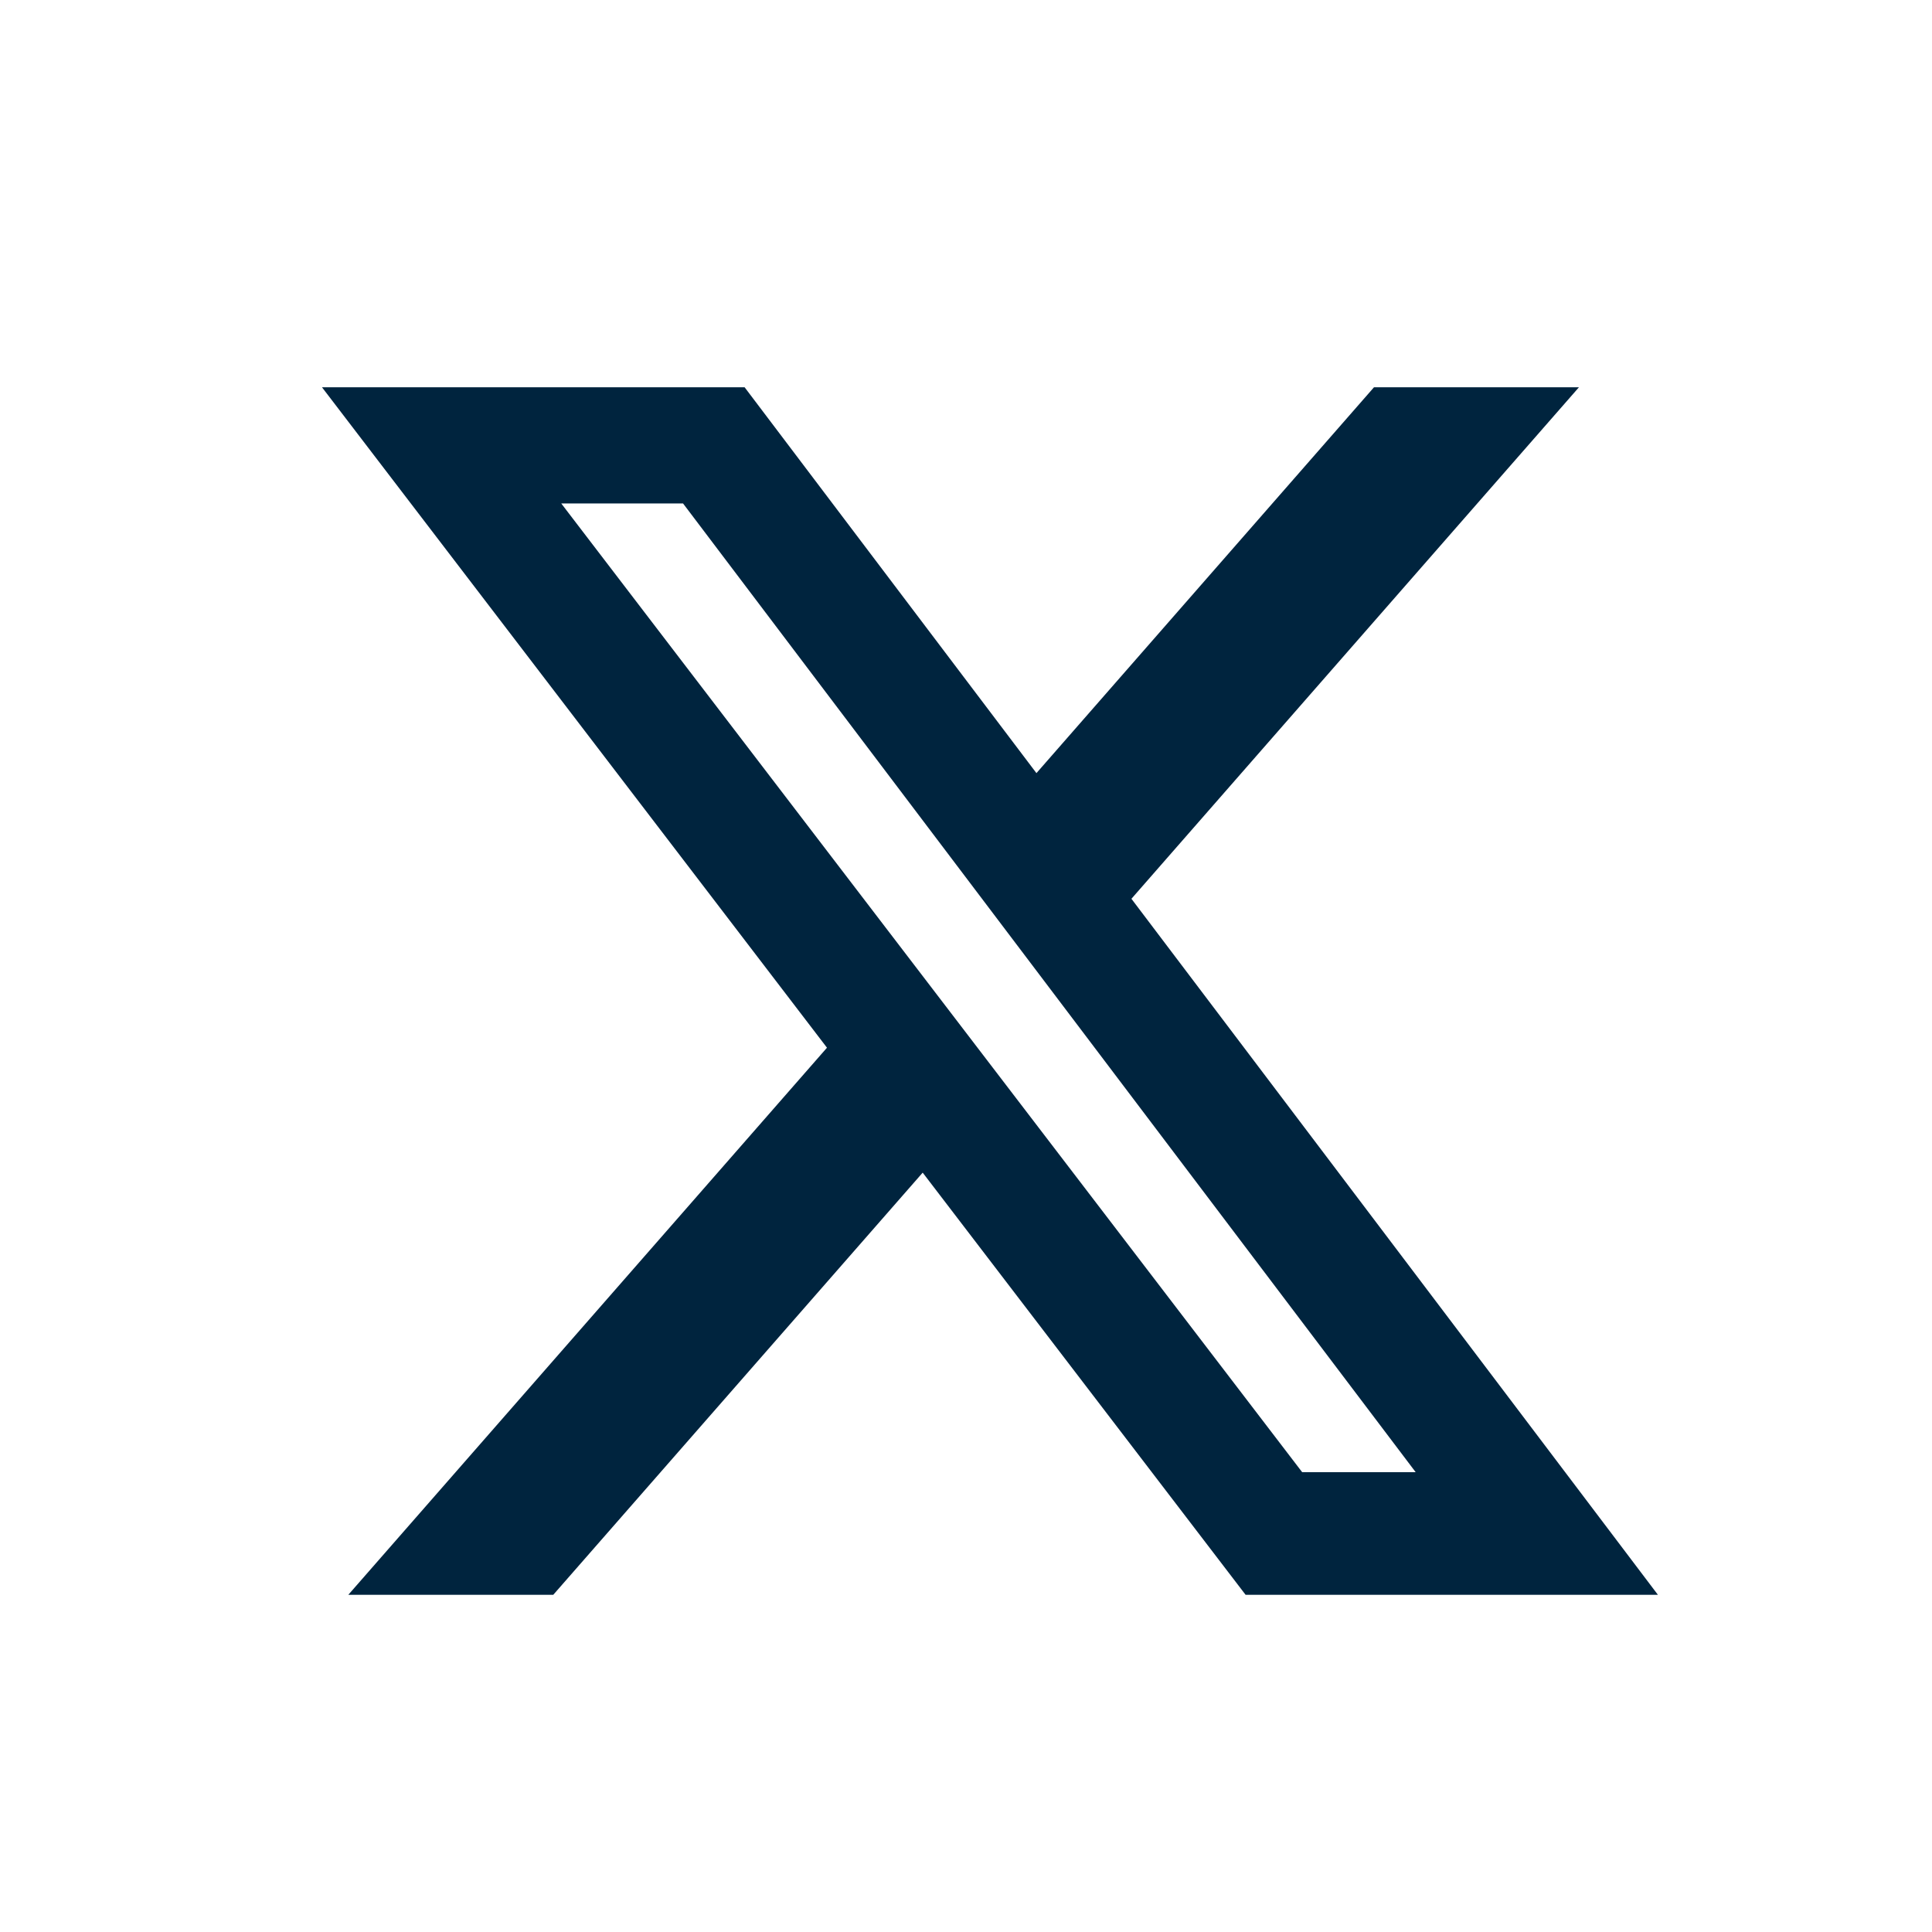
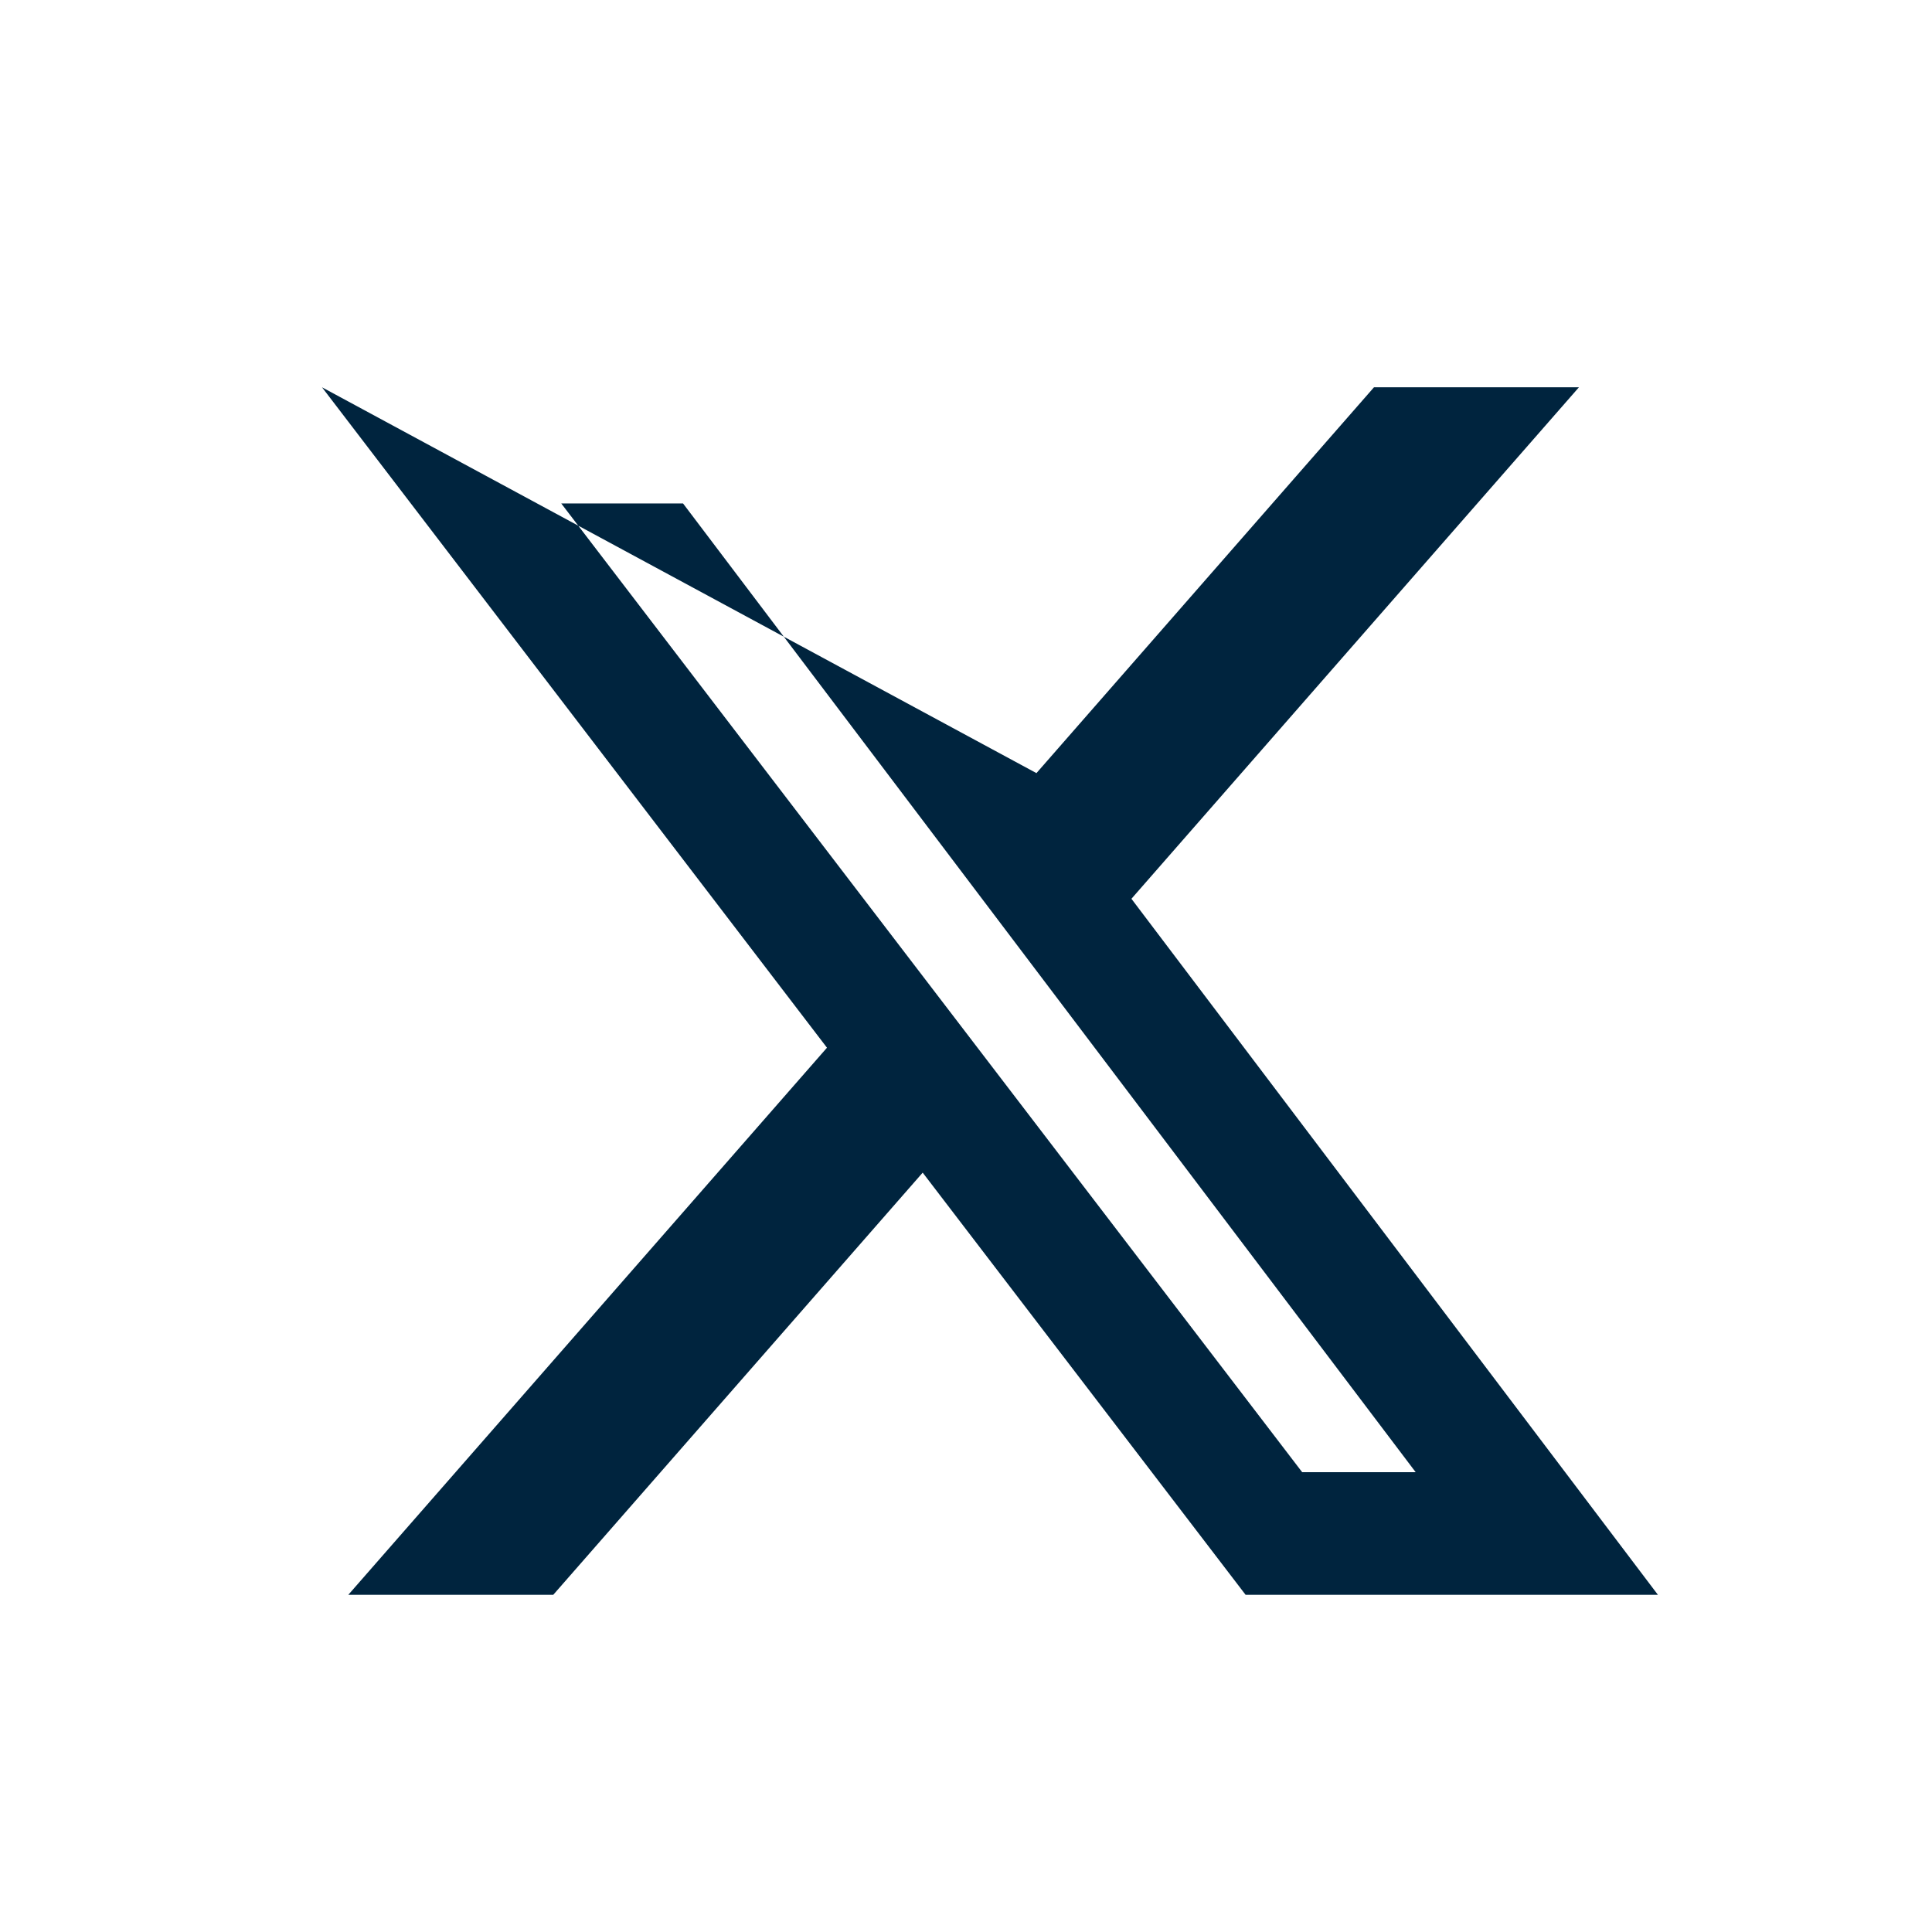
<svg xmlns="http://www.w3.org/2000/svg" width="24" height="24" viewBox="0 0 24 24" fill="none">
  <g id="ri:twitter-x-fill">
-     <path id="Vector" d="M17.069 4.811H19.614L14.055 11.165L20.595 19.811H15.473L11.462 14.567L6.873 19.811H4.327L10.273 13.015L4 4.811H9.25L12.875 9.604L17.068 4.811H17.069ZM16.176 18.288H17.586L8.485 6.254H6.972L16.176 18.288Z" fill="#00243E" />
+     <path id="Vector" d="M17.069 4.811H19.614L14.055 11.165L20.595 19.811H15.473L11.462 14.567L6.873 19.811H4.327L10.273 13.015L4 4.811L12.875 9.604L17.068 4.811H17.069ZM16.176 18.288H17.586L8.485 6.254H6.972L16.176 18.288Z" fill="#00243E" />
  </g>
</svg>